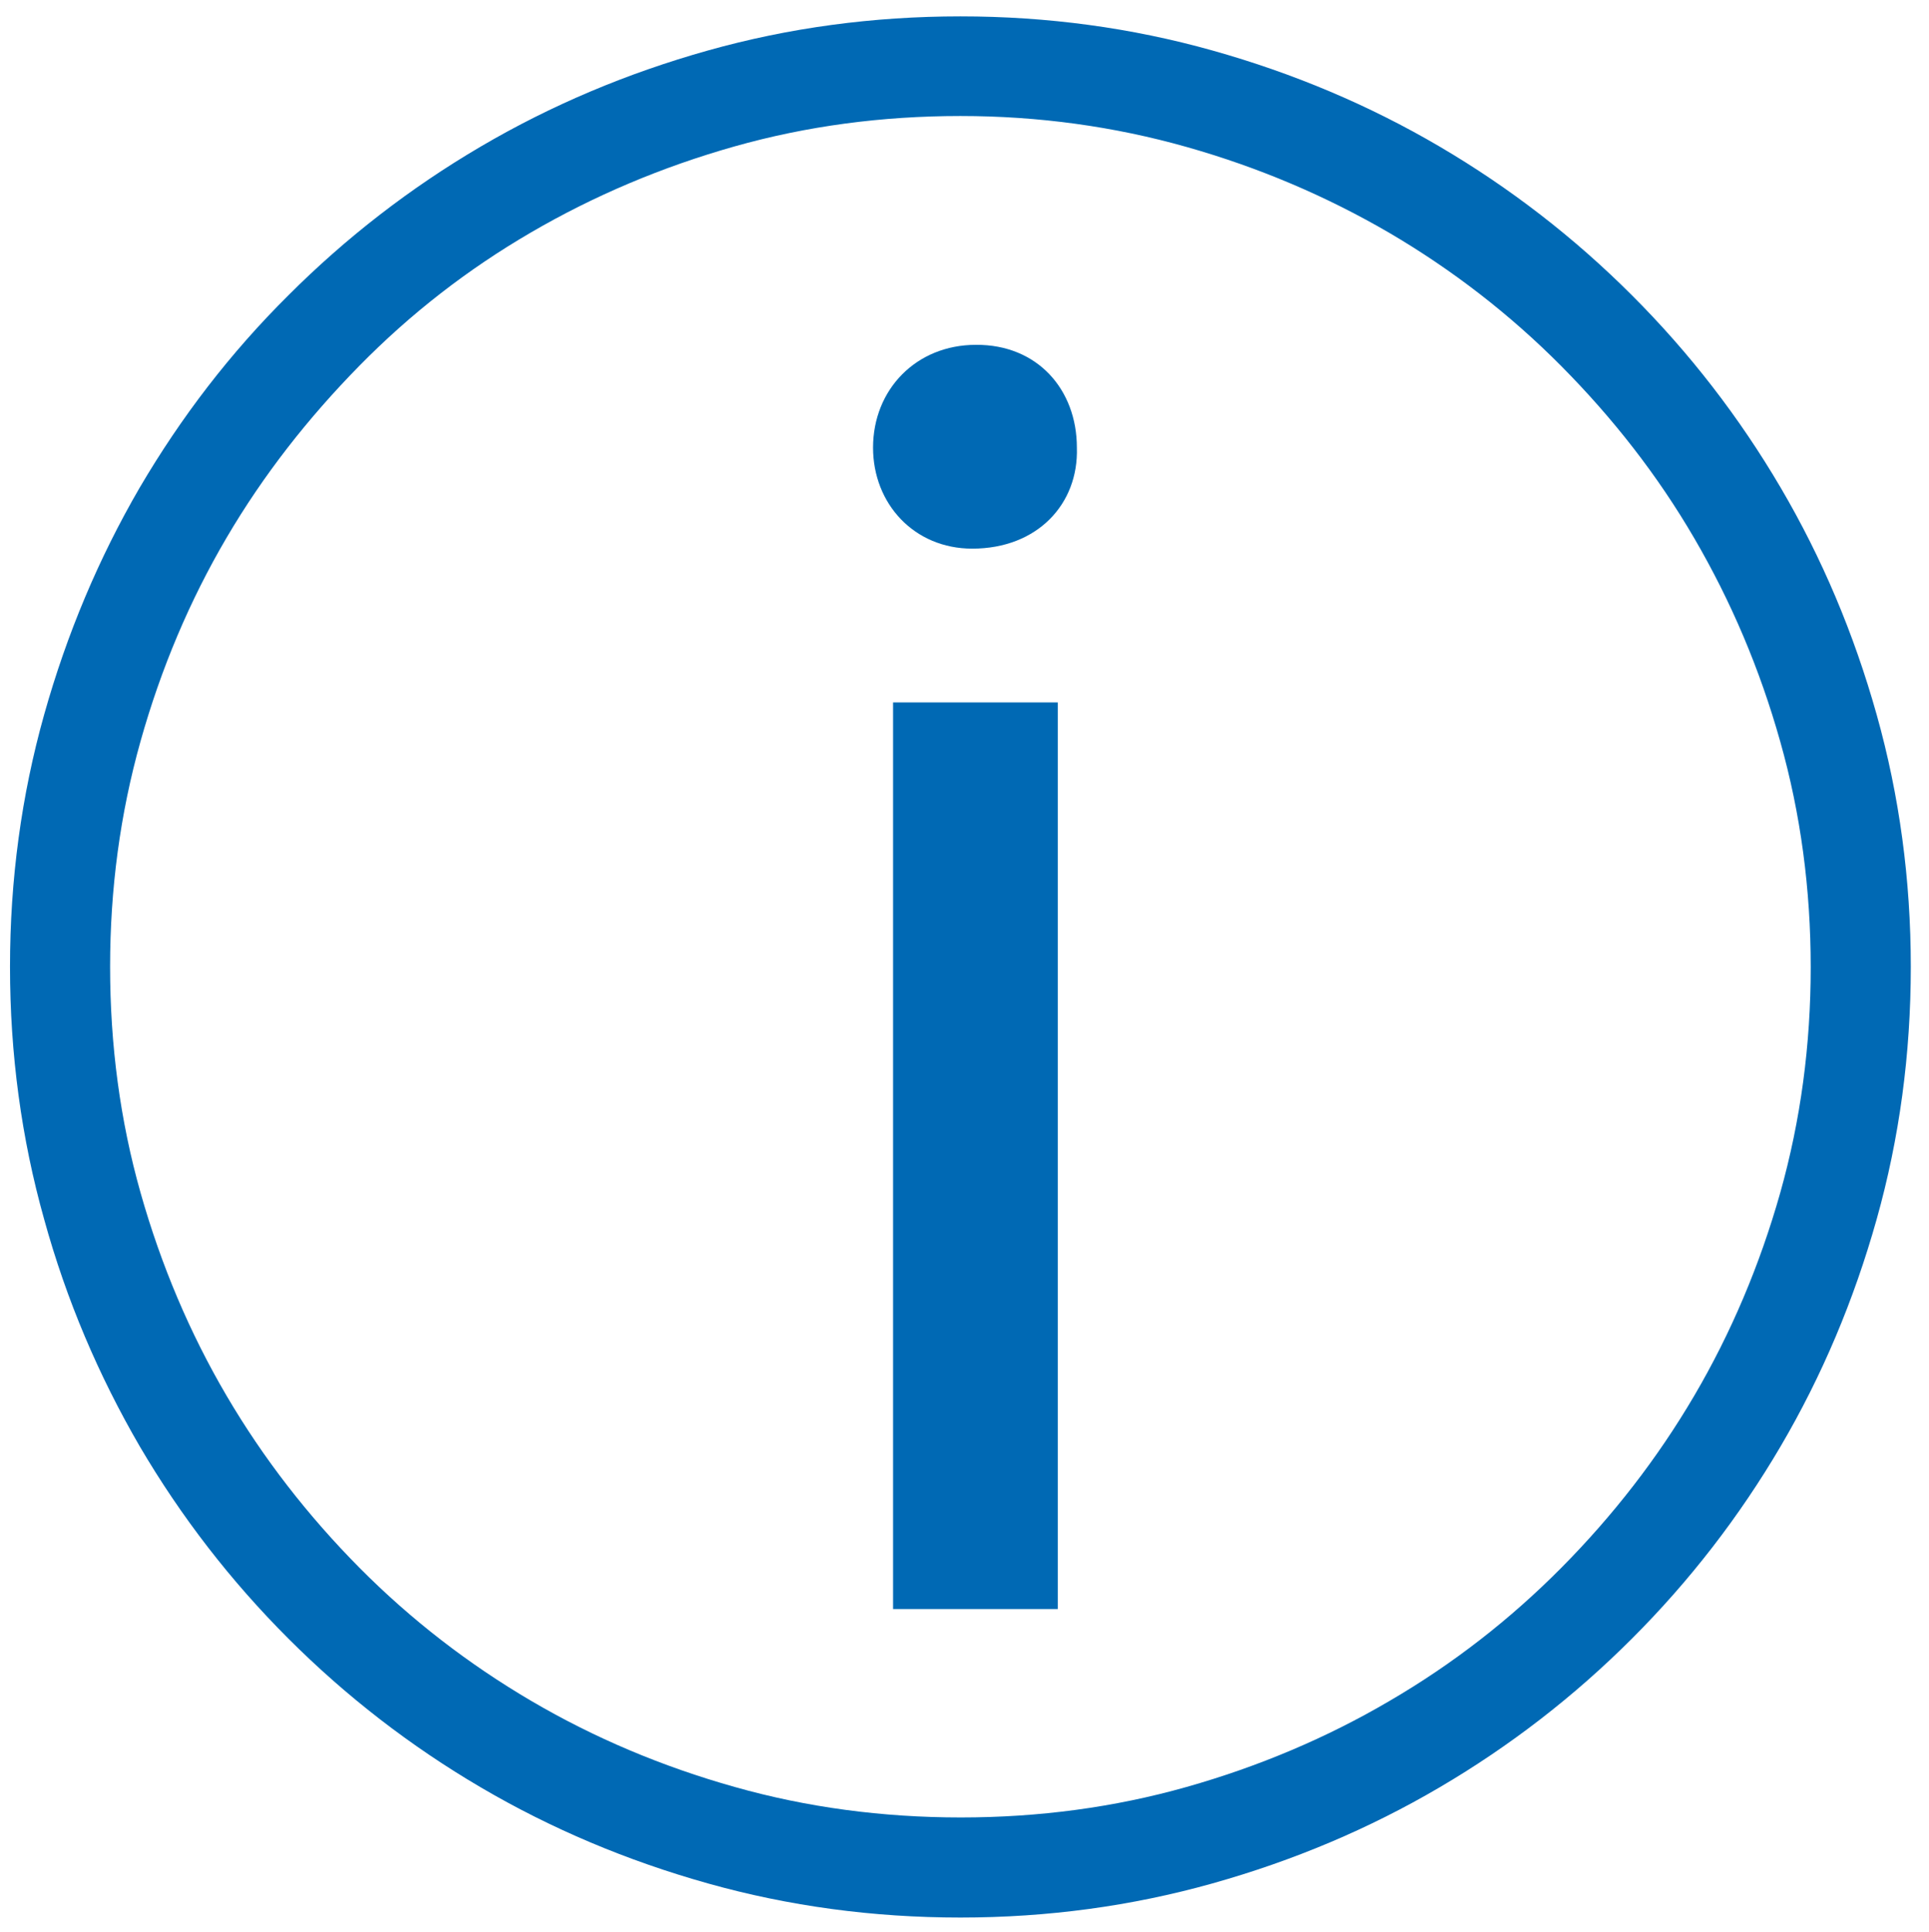
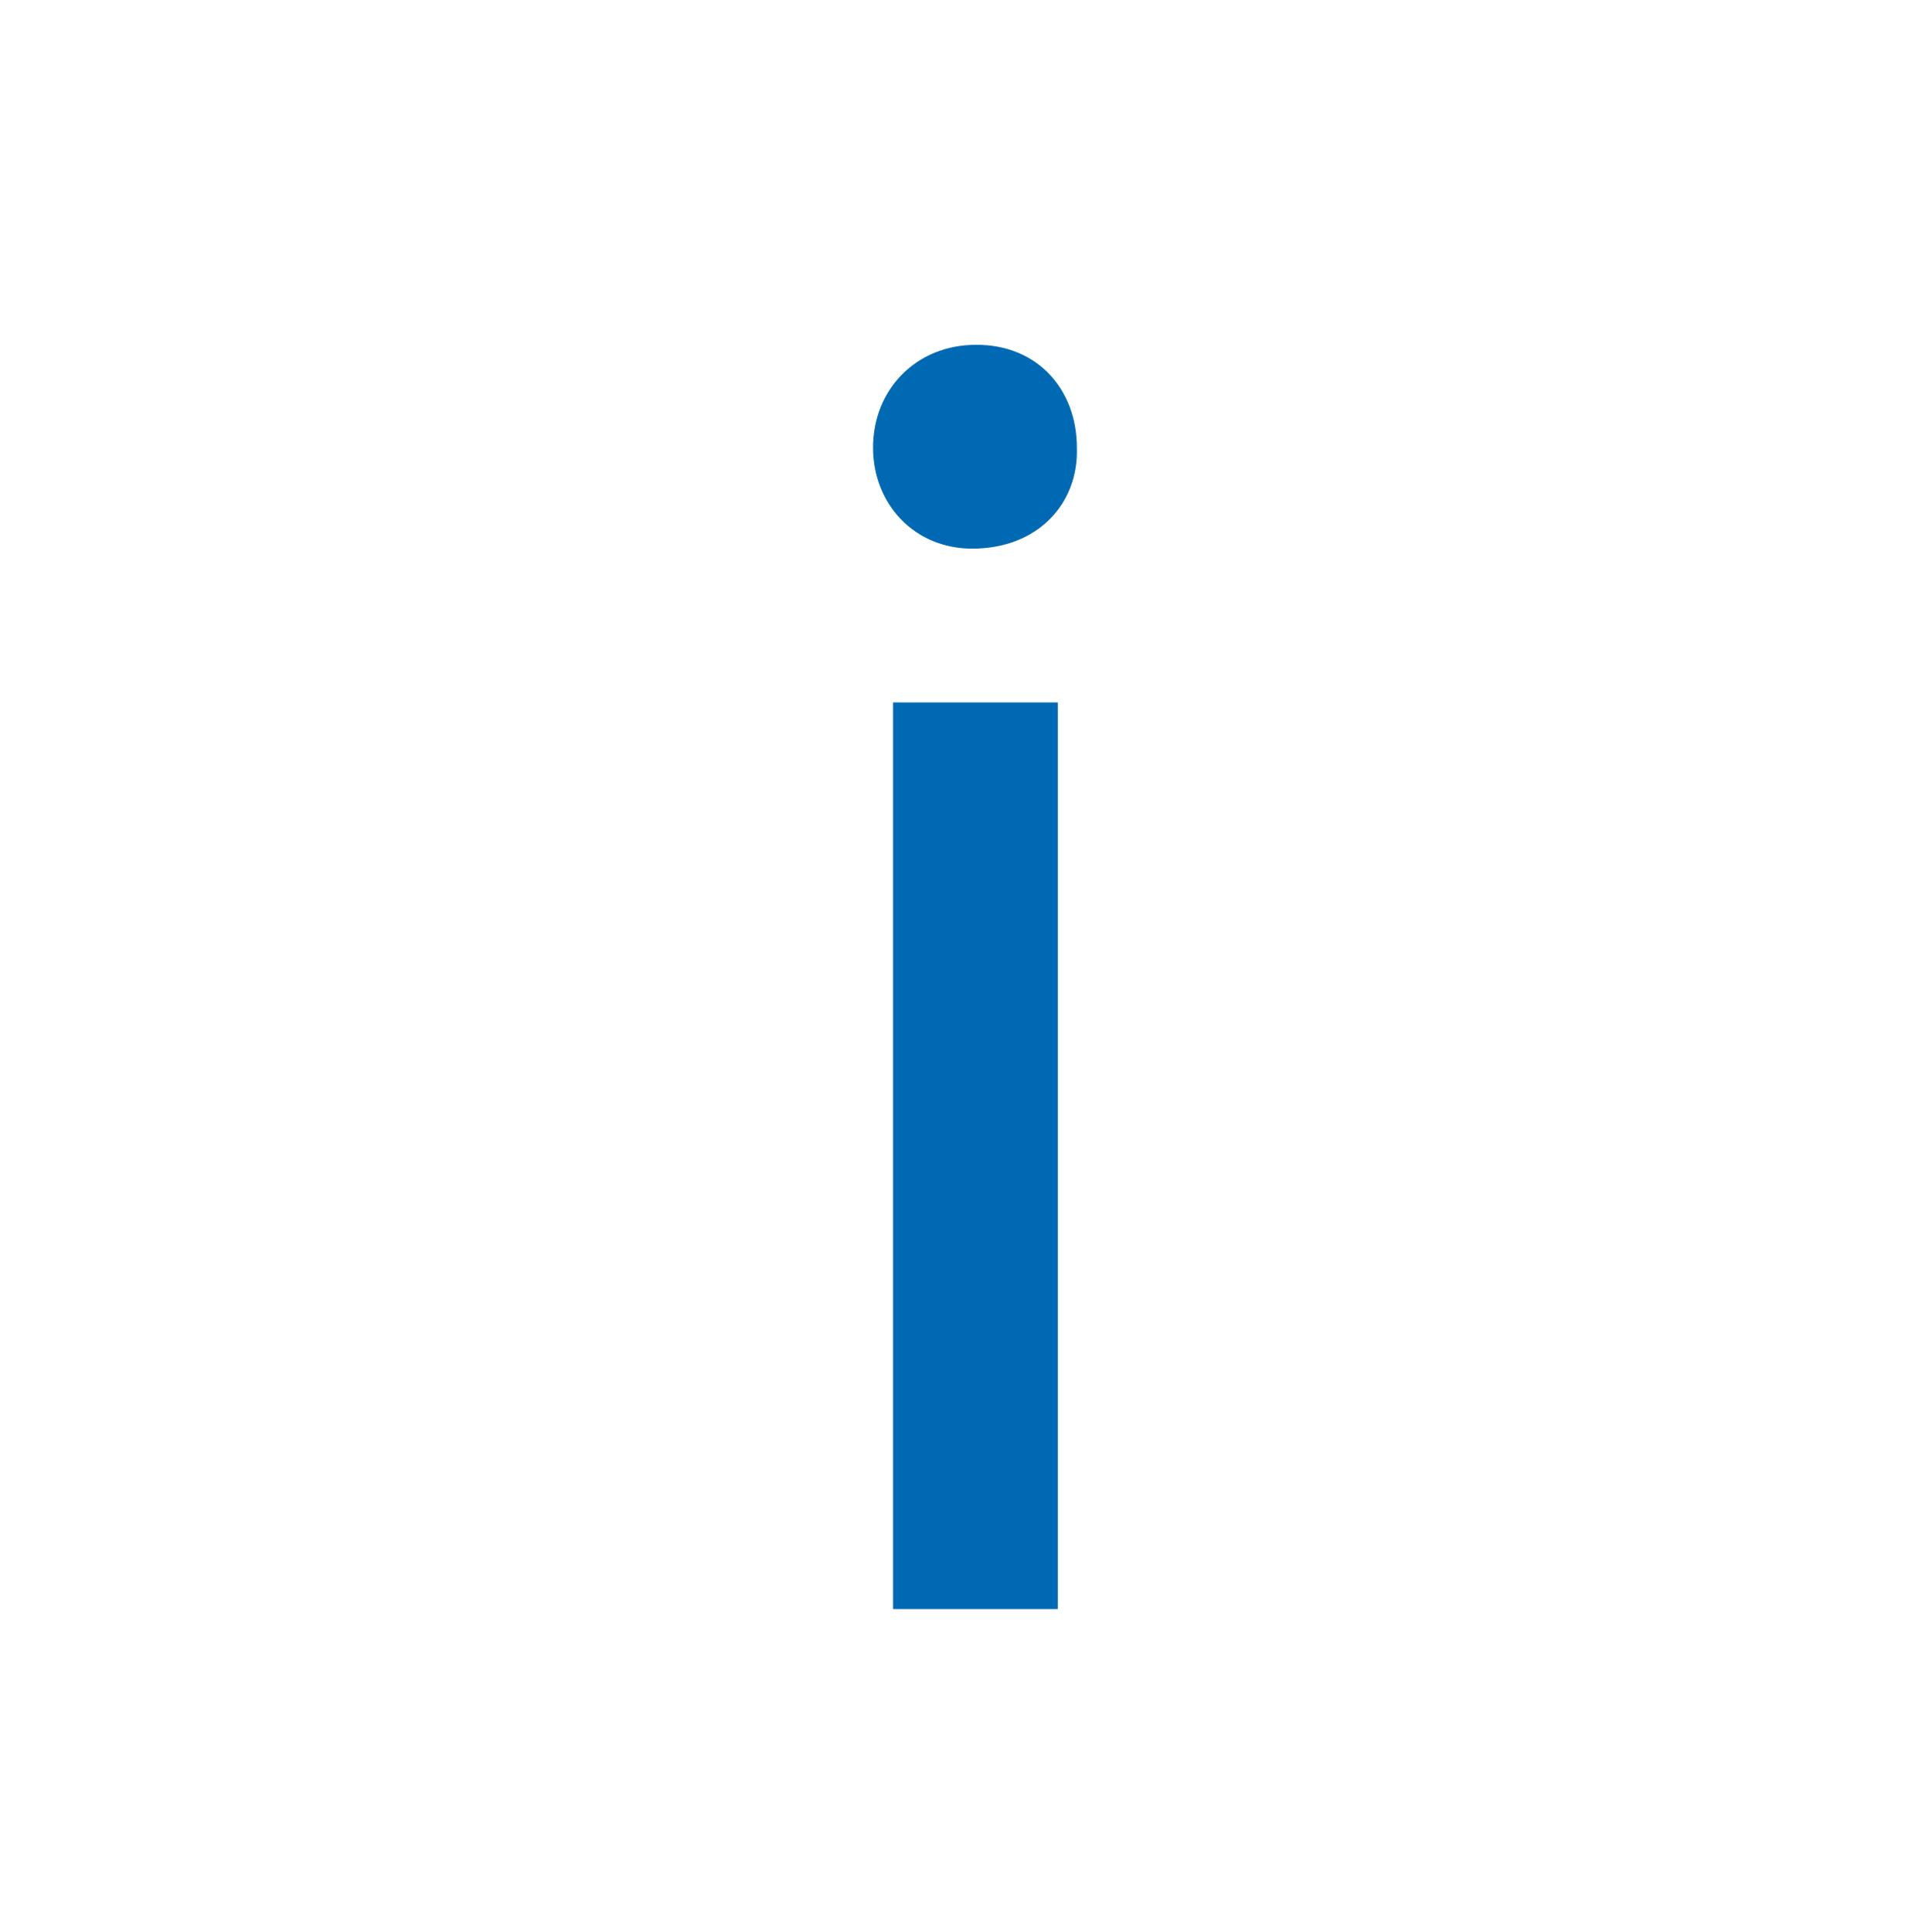
<svg xmlns="http://www.w3.org/2000/svg" version="1.1" id="Ebene_1" x="0px" y="0px" viewBox="0 0 42.4 42.46" style="enable-background:new 0 0 42.4 42.46;" xml:space="preserve">
  <style type="text/css">
	.st0{fill:#0069B4;}
</style>
  <g>
-     <path class="st0" d="M21.11,0.36c1.91,0,3.76,0.25,5.54,0.75s3.44,1.2,4.99,2.11c1.55,0.91,2.96,2,4.23,3.27s2.36,2.68,3.27,4.23   s1.61,3.21,2.11,4.99S42,19.34,42,21.25c0,1.92-0.25,3.77-0.75,5.55c-0.5,1.78-1.2,3.44-2.11,4.99c-0.91,1.55-2,2.96-3.27,4.23   s-2.68,2.36-4.23,3.27s-3.21,1.61-4.99,2.11s-3.63,0.75-5.54,0.75c-1.92,0-3.77-0.25-5.55-0.75s-3.44-1.2-4.99-2.11   s-2.96-2-4.23-3.27s-2.36-2.68-3.27-4.23c-0.9-1.55-1.61-3.21-2.1-4.99c-0.5-1.78-0.75-3.63-0.75-5.55c0-1.91,0.25-3.76,0.75-5.54   s1.2-3.44,2.1-4.99c0.91-1.55,1.99-2.96,3.27-4.23c1.27-1.27,2.68-2.36,4.23-3.27s3.21-1.61,4.99-2.11S19.19,0.36,21.11,0.36z    M21.11,2.55c-1.72,0-3.38,0.22-4.97,0.67s-3.08,1.08-4.47,1.89S9.03,6.89,7.9,8.04s-2.11,2.4-2.92,3.78s-1.44,2.87-1.89,4.47   s-0.67,3.25-0.67,4.96c0,1.72,0.22,3.38,0.67,4.97s1.08,3.08,1.89,4.46s1.79,2.64,2.92,3.78s2.4,2.12,3.78,2.93   s2.87,1.44,4.47,1.89c1.59,0.45,3.25,0.67,4.97,0.67c1.71,0,3.37-0.22,4.96-0.67c1.59-0.45,3.08-1.08,4.46-1.89   c1.39-0.81,2.65-1.79,3.78-2.93s2.11-2.4,2.92-3.78s1.44-2.87,1.89-4.46c0.45-1.6,0.67-3.25,0.67-4.96s-0.22-3.37-0.67-4.96   c-0.45-1.6-1.08-3.08-1.89-4.47s-1.79-2.64-2.92-3.78s-2.4-2.12-3.78-2.93c-1.39-0.81-2.87-1.44-4.46-1.89S22.83,2.55,21.11,2.55z" />
-   </g>
+     </g>
  <g>
    <path class="st0" d="M23.67,9.84c0.04,1.24-0.87,2.22-2.3,2.22c-1.28,0-2.18-0.99-2.18-2.22c0-1.28,0.95-2.26,2.26-2.26   C22.8,7.57,23.67,8.56,23.67,9.84z M19.63,35.37V15.44h3.62v19.93H19.63z" />
  </g>
</svg>